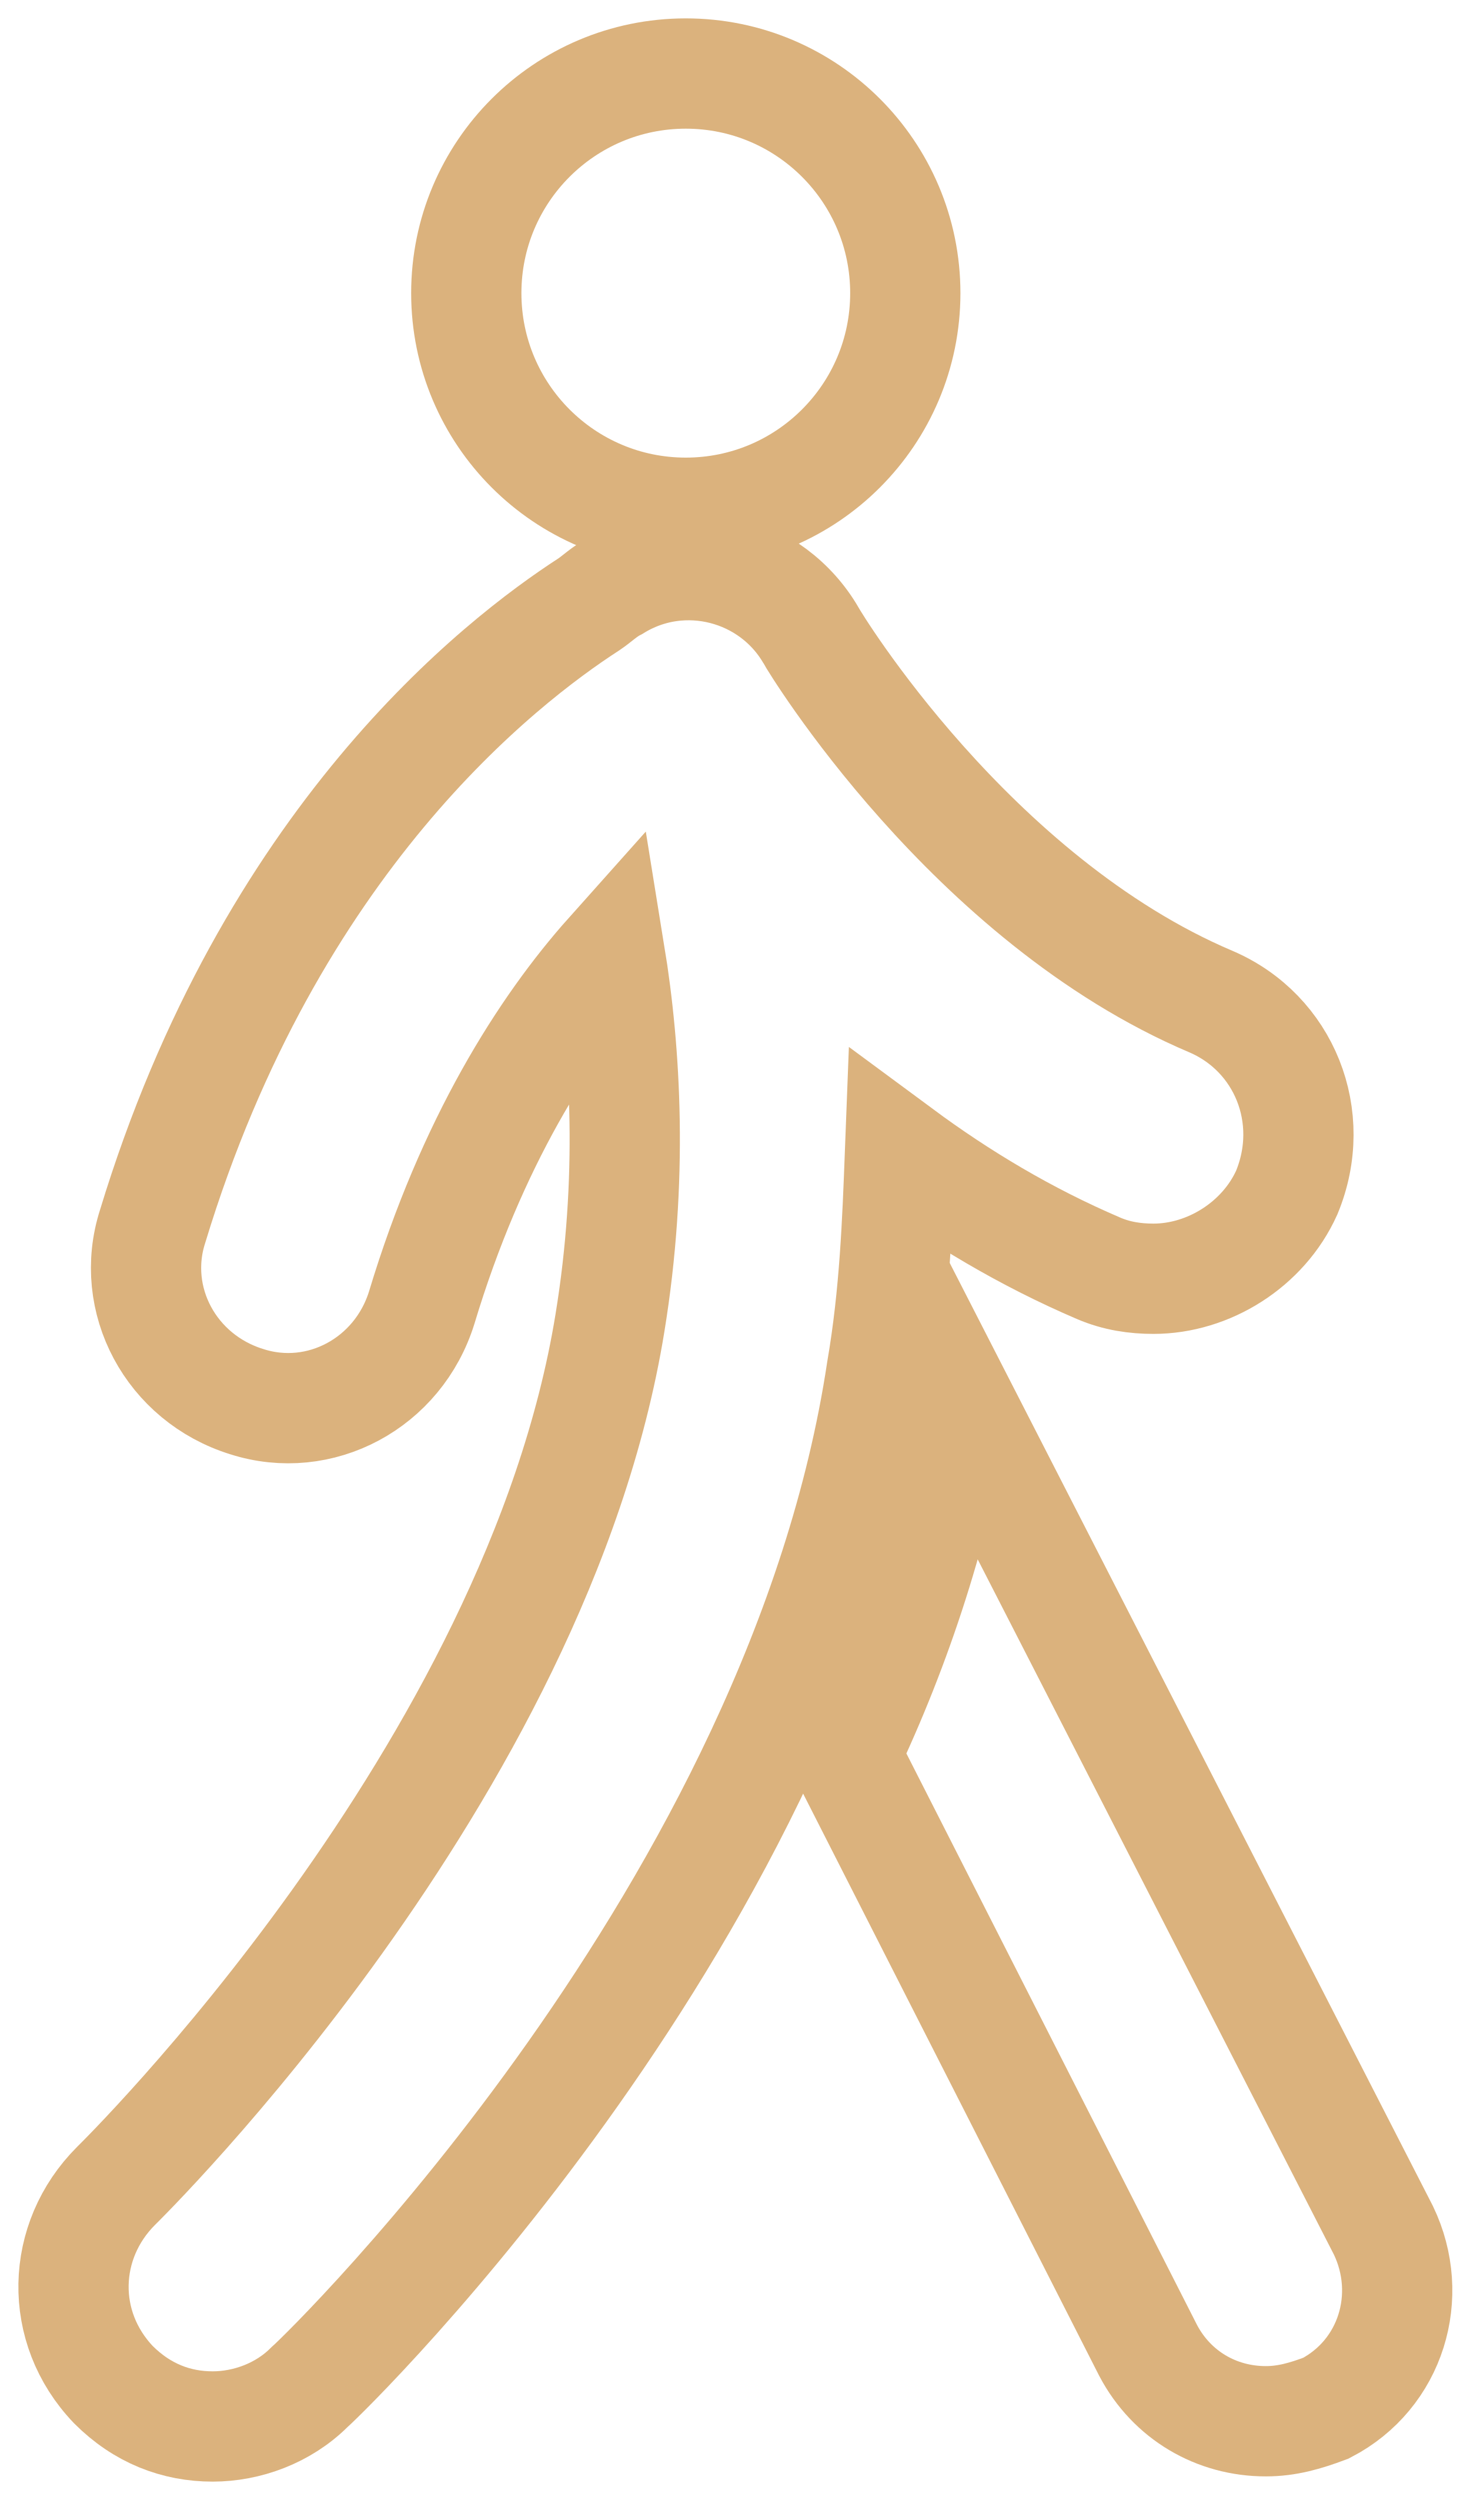
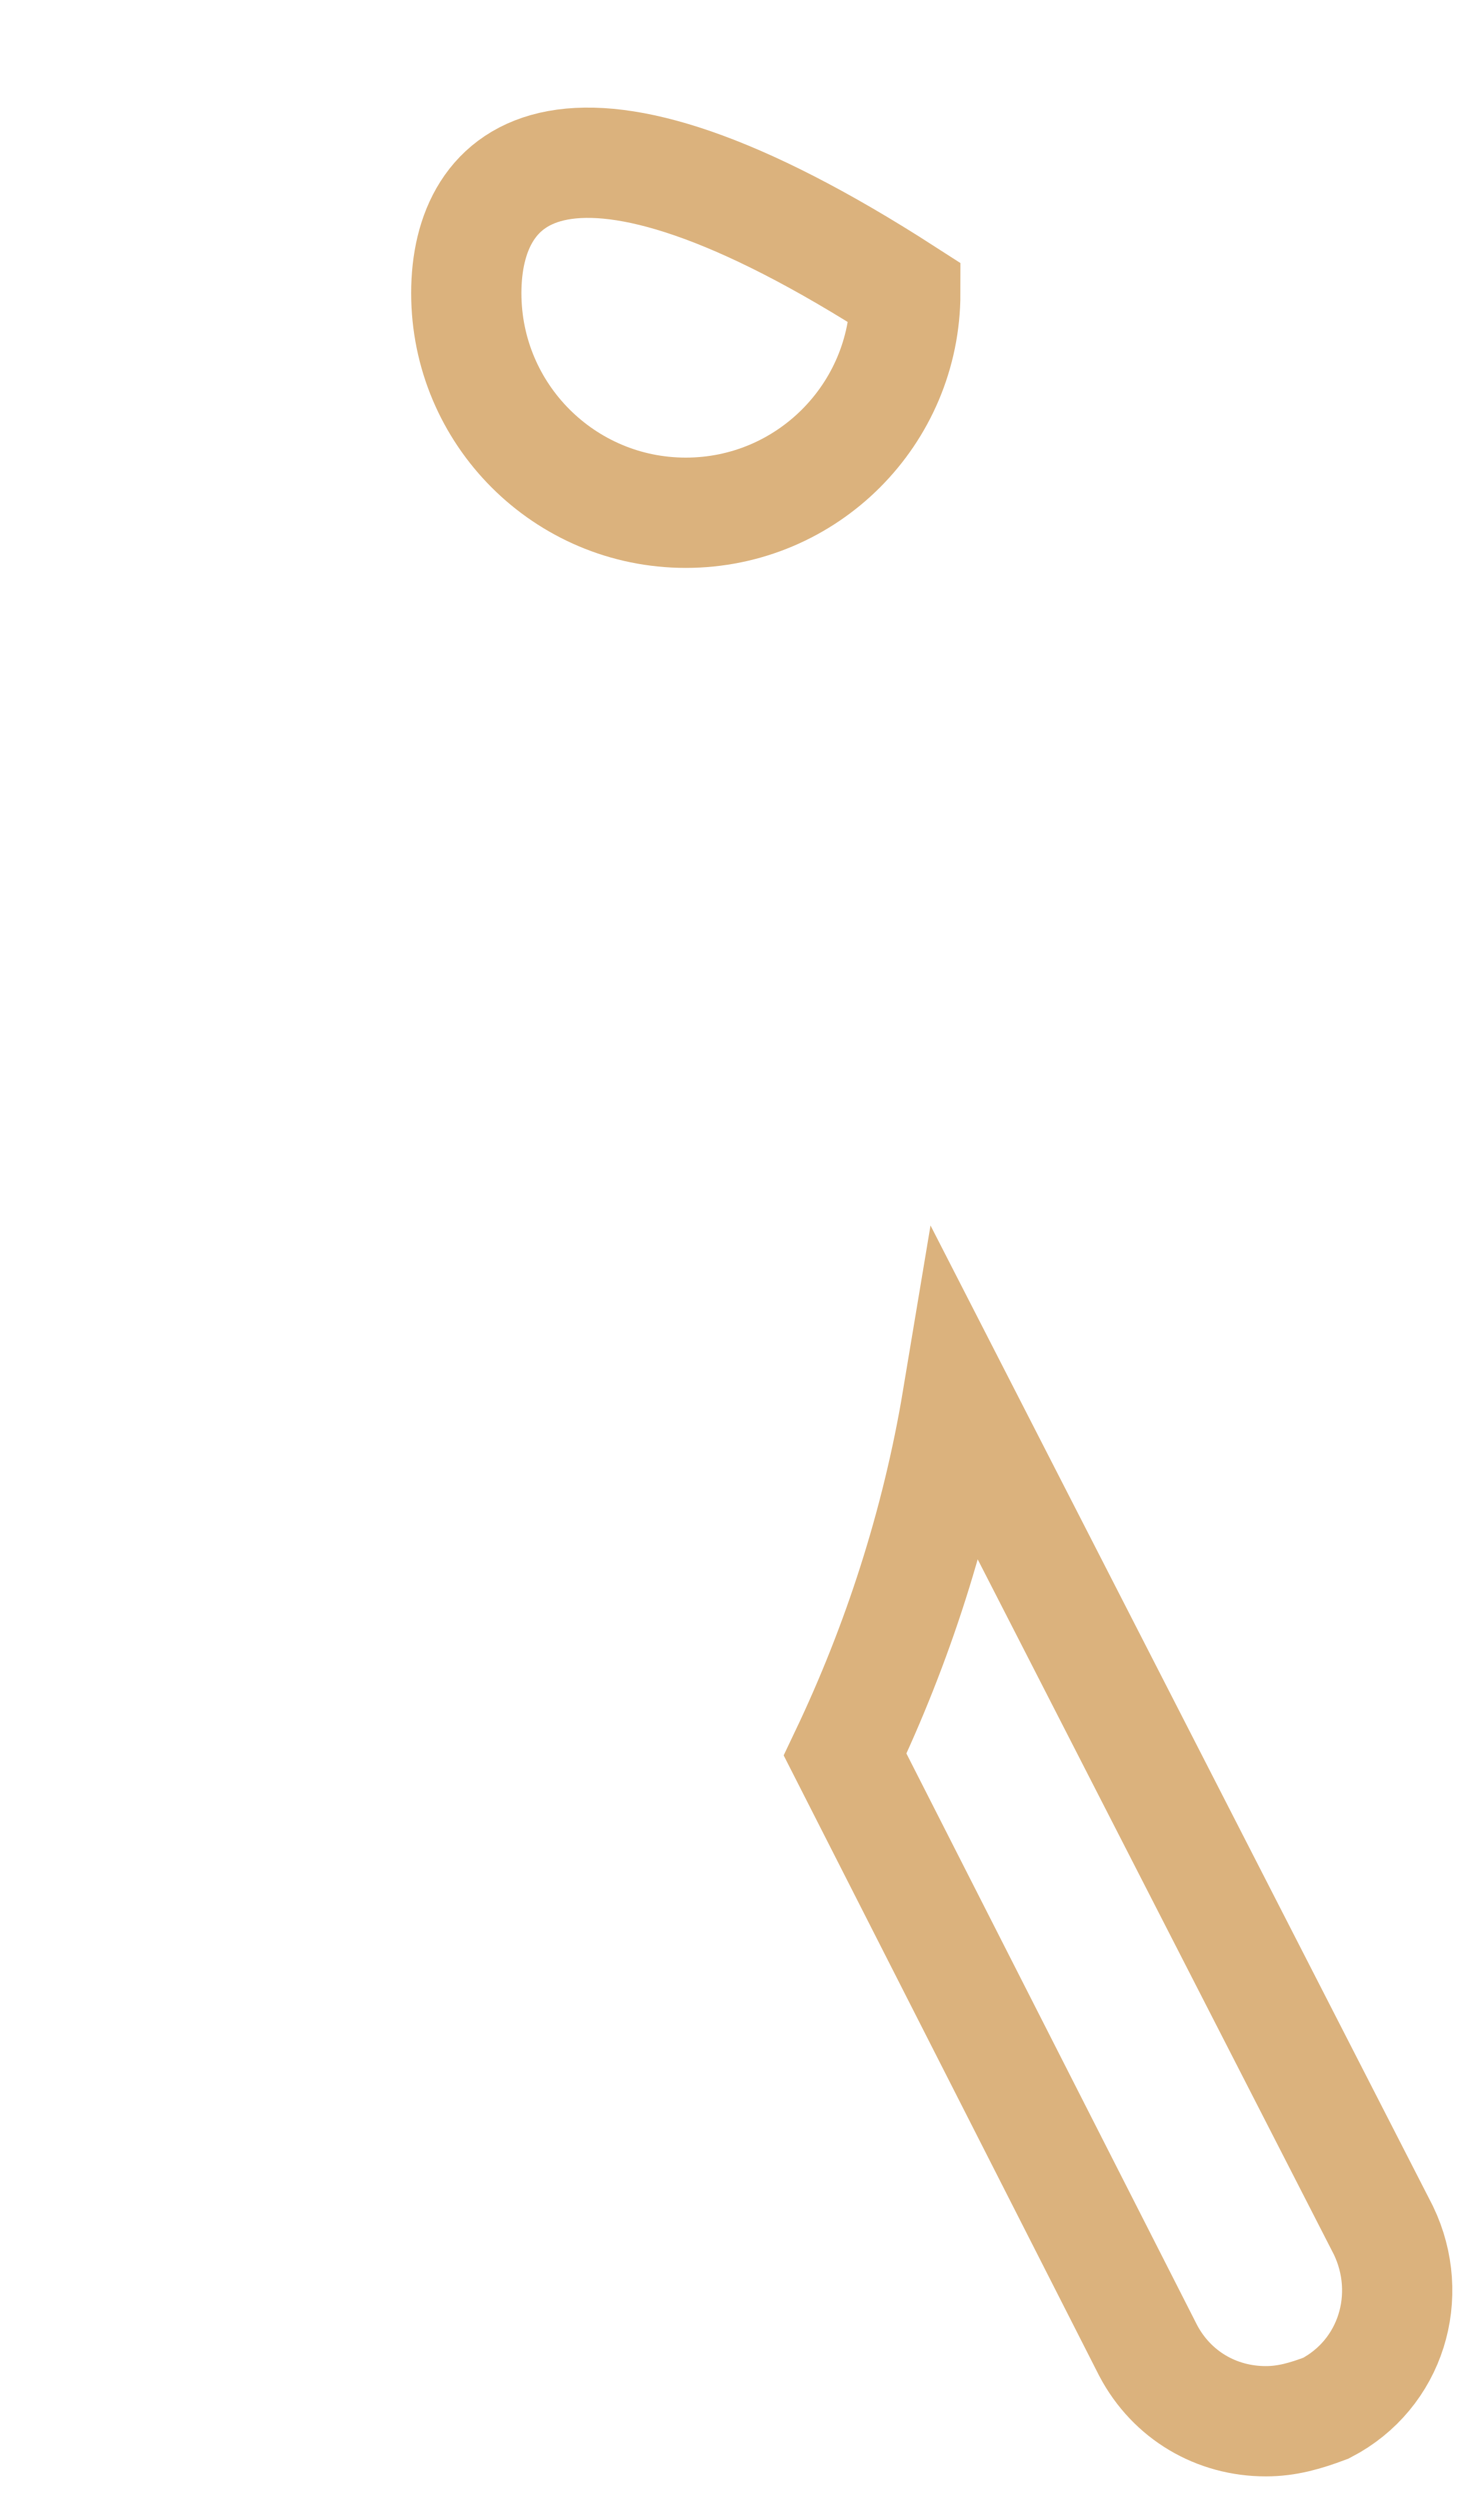
<svg xmlns="http://www.w3.org/2000/svg" width="40" height="68" viewBox="0 0 40 68" fill="none">
  <path d="M37.645 60.667L26.054 38.053C25.485 41.467 24.418 44.738 22.996 47.724L31.245 63.938C31.885 65.147 33.094 65.858 34.445 65.858C35.014 65.858 35.512 65.716 36.081 65.502C37.858 64.578 38.498 62.444 37.645 60.667Z" stroke="#DBB27D" stroke-width="3" />
-   <path d="M18.661 13.947C21.96 13.947 24.634 11.272 24.634 7.973C24.634 4.674 21.96 2 18.661 2C15.362 2 12.688 4.674 12.688 7.973C12.688 11.272 15.362 13.947 18.661 13.947Z" stroke="#DBB27D" stroke-width="3" />
-   <path d="M32.952 27.244C26.41 24.471 22.143 17.431 22.072 17.289C21.005 15.44 18.587 14.8 16.738 15.938C16.454 16.08 16.241 16.293 16.027 16.436C13.61 18 7.352 22.836 4.152 33.36C3.512 35.351 4.65 37.484 6.712 38.124C8.703 38.764 10.836 37.627 11.476 35.565C12.827 31.084 14.818 27.956 16.596 25.965C17.023 28.596 17.236 32.08 16.596 35.991C14.605 48.222 3.298 59.316 3.156 59.458C1.663 60.951 1.592 63.298 3.085 64.862C3.867 65.644 4.792 66 5.787 66C6.712 66 7.707 65.644 8.418 64.933C8.987 64.436 21.787 51.92 23.992 37.271C24.347 35.209 24.418 33.218 24.489 31.369C26.125 32.578 27.903 33.645 29.894 34.498C30.392 34.711 30.89 34.782 31.387 34.782C32.881 34.782 34.374 33.858 35.014 32.436C35.867 30.373 34.943 28.098 32.952 27.244Z" stroke="#DBB27D" stroke-width="3" />
+   <path d="M18.661 13.947C21.96 13.947 24.634 11.272 24.634 7.973C15.362 2 12.688 4.674 12.688 7.973C12.688 11.272 15.362 13.947 18.661 13.947Z" stroke="#DBB27D" stroke-width="3" />
</svg>